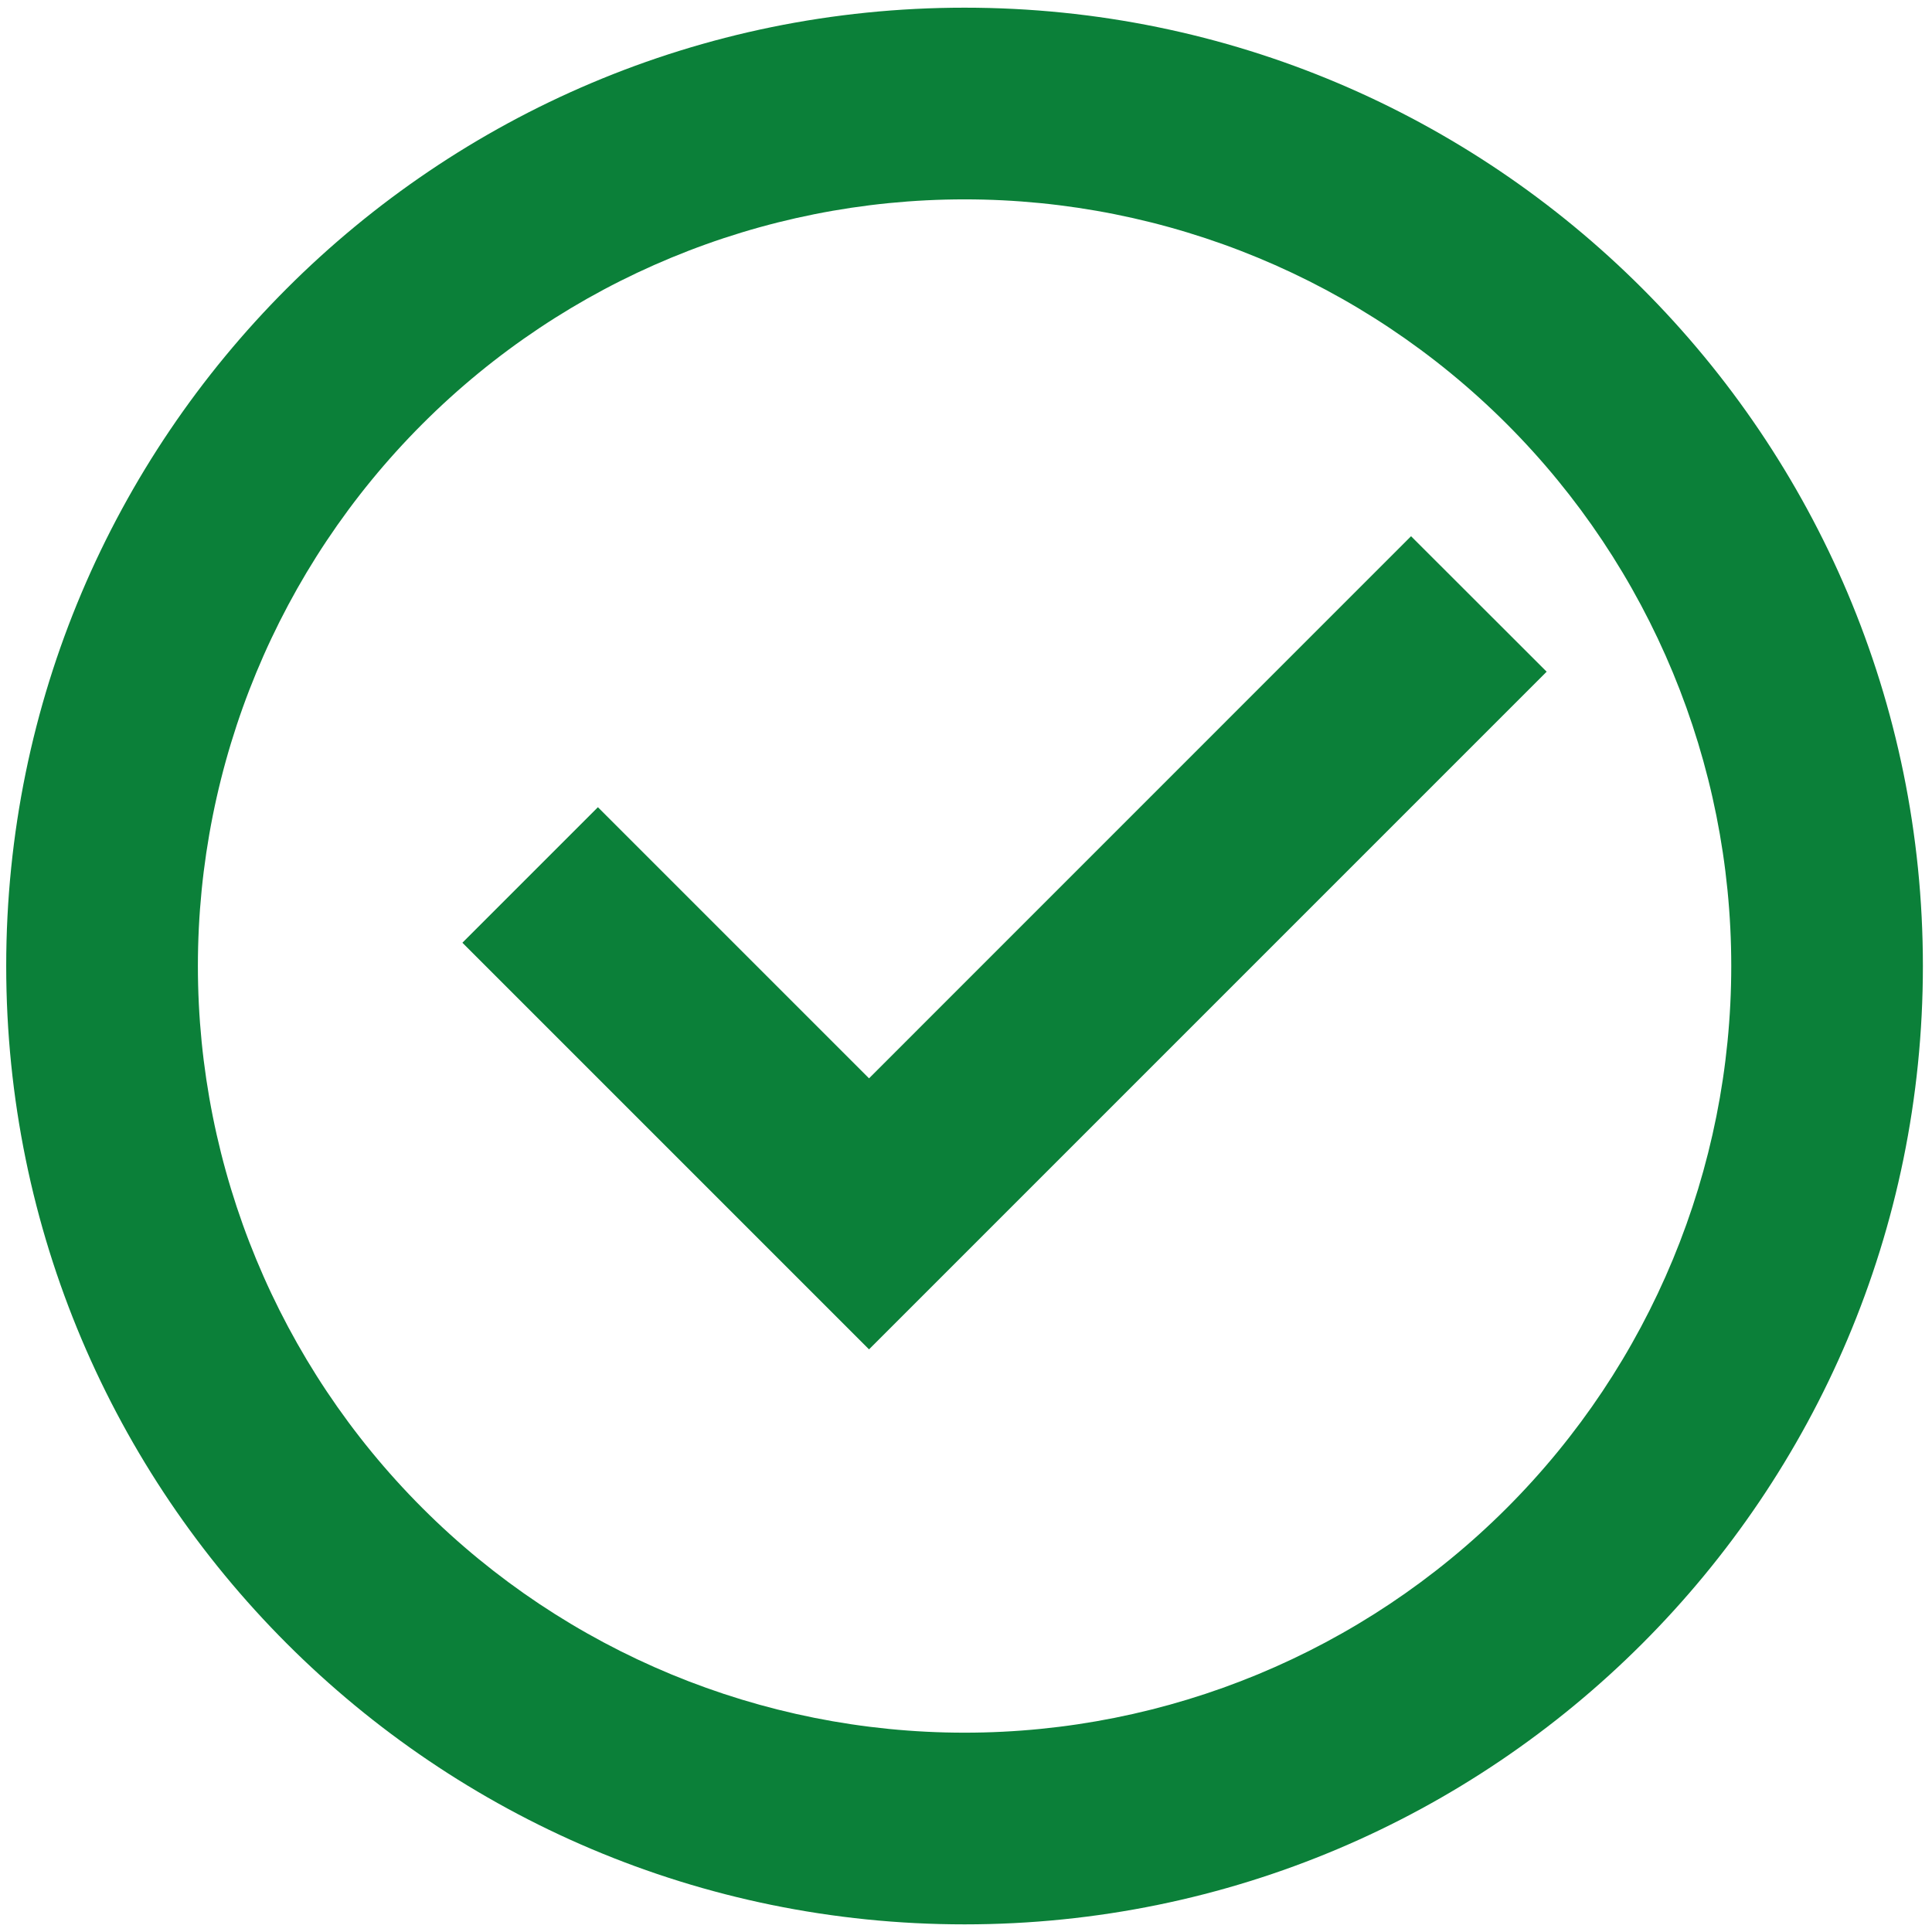
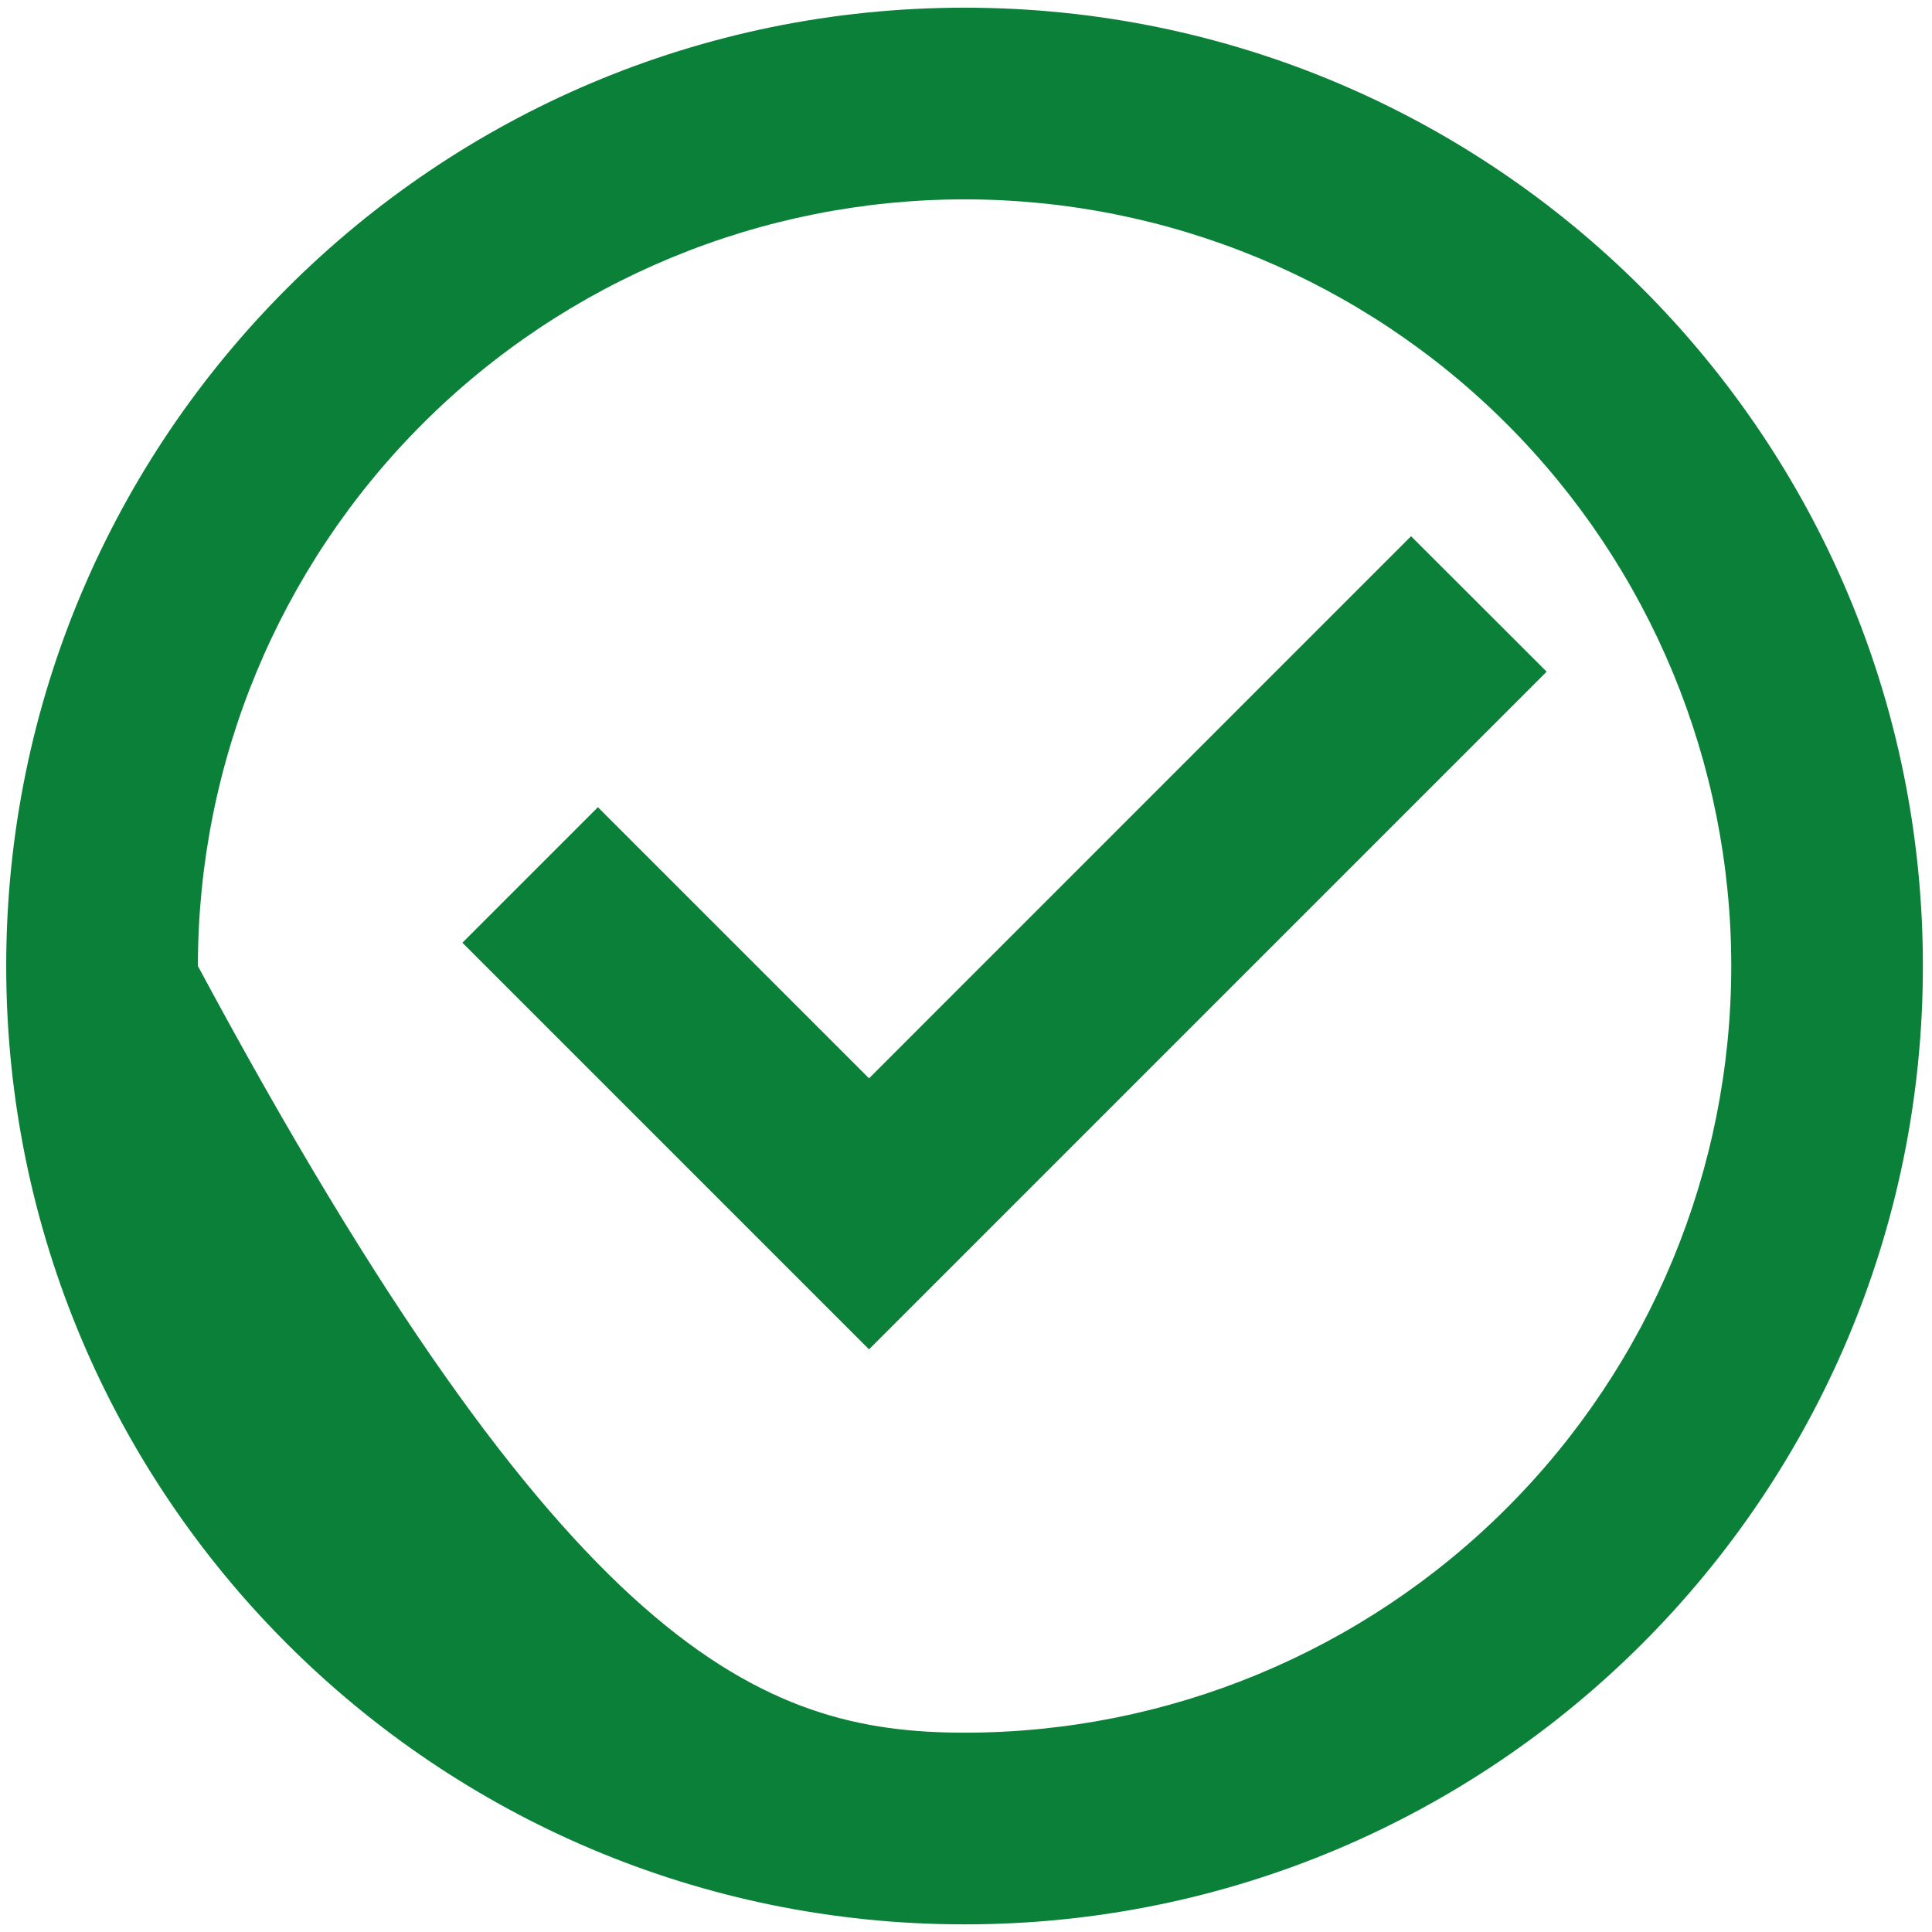
<svg xmlns="http://www.w3.org/2000/svg" width="42" height="42" viewBox="0 0 42 42" fill="none">
-   <path d="M20.969 41.834C9.463 41.834 0.135 32.507 0.135 21C0.135 9.494 9.463 0.167 20.969 0.167C32.475 0.167 41.802 9.494 41.802 21C41.802 32.507 32.475 41.834 20.969 41.834ZM20.969 37.667C25.389 37.667 29.628 35.911 32.754 32.785C35.88 29.66 37.636 25.421 37.636 21C37.636 16.58 35.88 12.341 32.754 9.215C29.628 6.09 25.389 4.334 20.969 4.334C16.549 4.334 12.309 6.09 9.184 9.215C6.058 12.341 4.302 16.58 4.302 21C4.302 25.421 6.058 29.66 9.184 32.785C12.309 35.911 16.549 37.667 20.969 37.667ZM18.892 29.334L10.052 20.494L12.998 17.548L18.892 23.442L30.675 11.657L33.623 14.602L18.892 29.334Z" fill="#0B8039" />
+   <path d="M20.969 41.834C9.463 41.834 0.135 32.507 0.135 21C0.135 9.494 9.463 0.167 20.969 0.167C32.475 0.167 41.802 9.494 41.802 21C41.802 32.507 32.475 41.834 20.969 41.834ZM20.969 37.667C25.389 37.667 29.628 35.911 32.754 32.785C35.88 29.66 37.636 25.421 37.636 21C37.636 16.58 35.88 12.341 32.754 9.215C29.628 6.09 25.389 4.334 20.969 4.334C16.549 4.334 12.309 6.09 9.184 9.215C6.058 12.341 4.302 16.58 4.302 21C12.309 35.911 16.549 37.667 20.969 37.667ZM18.892 29.334L10.052 20.494L12.998 17.548L18.892 23.442L30.675 11.657L33.623 14.602L18.892 29.334Z" fill="#0B8039" />
</svg>